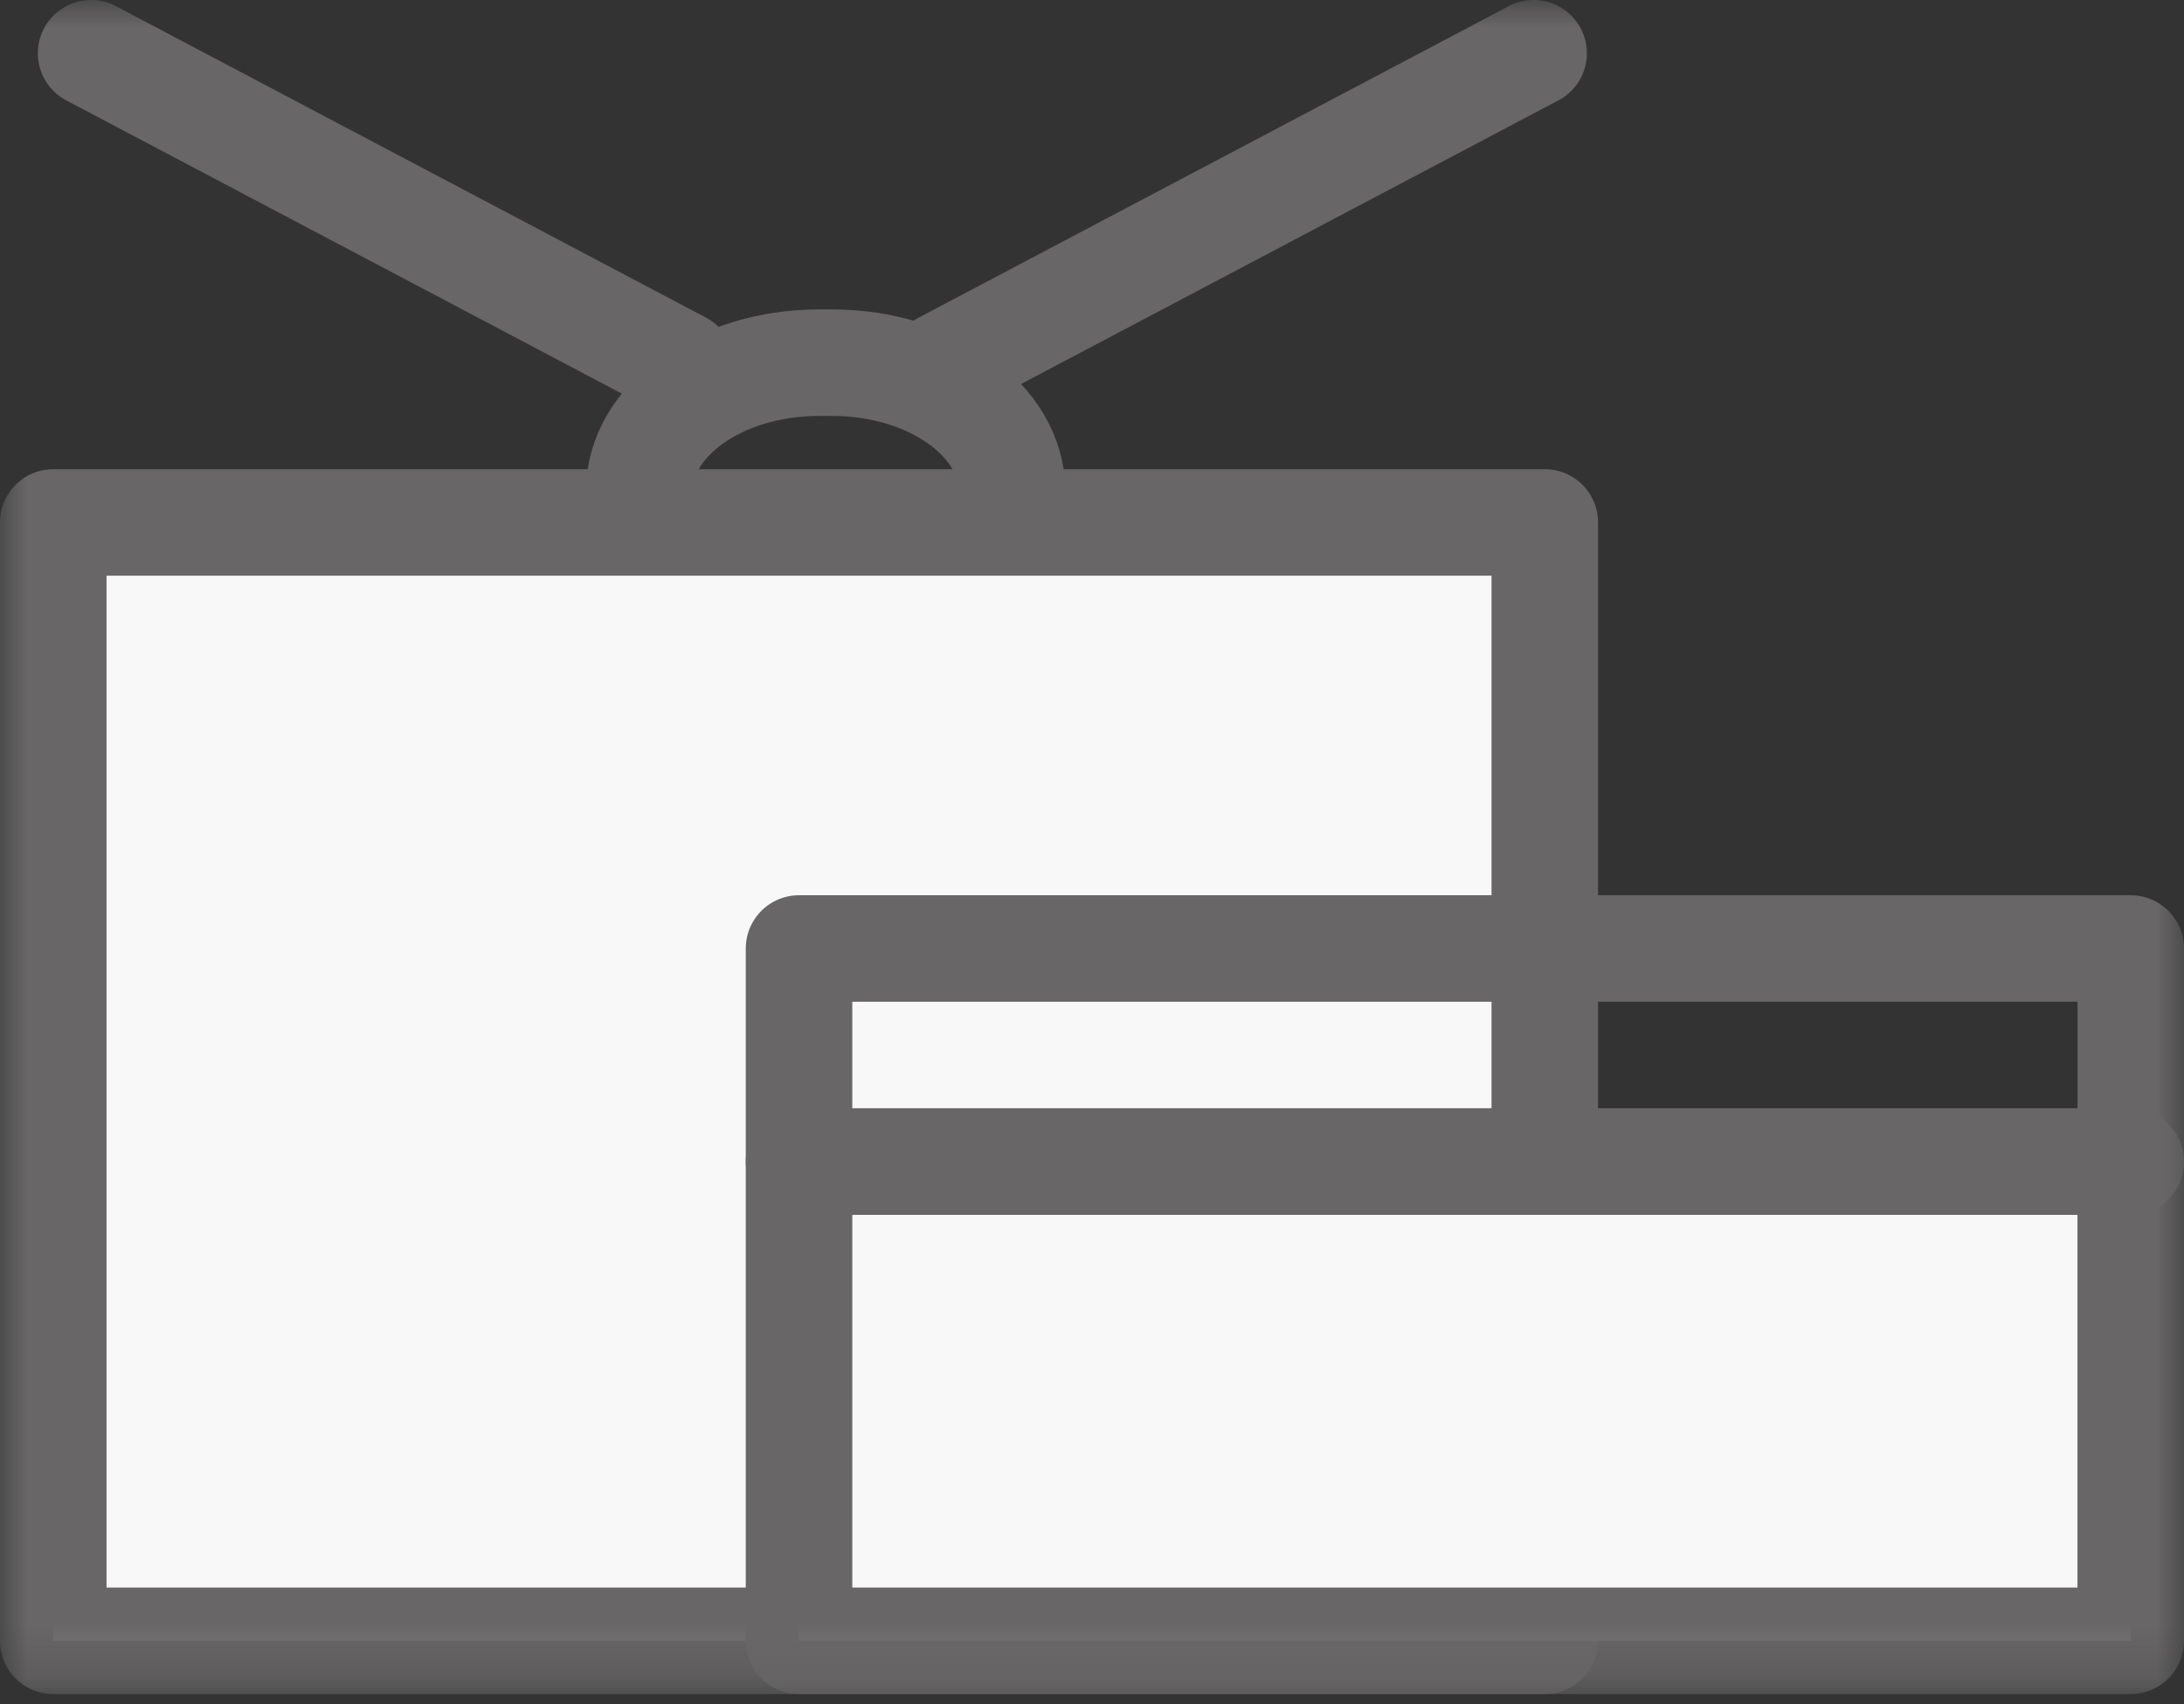
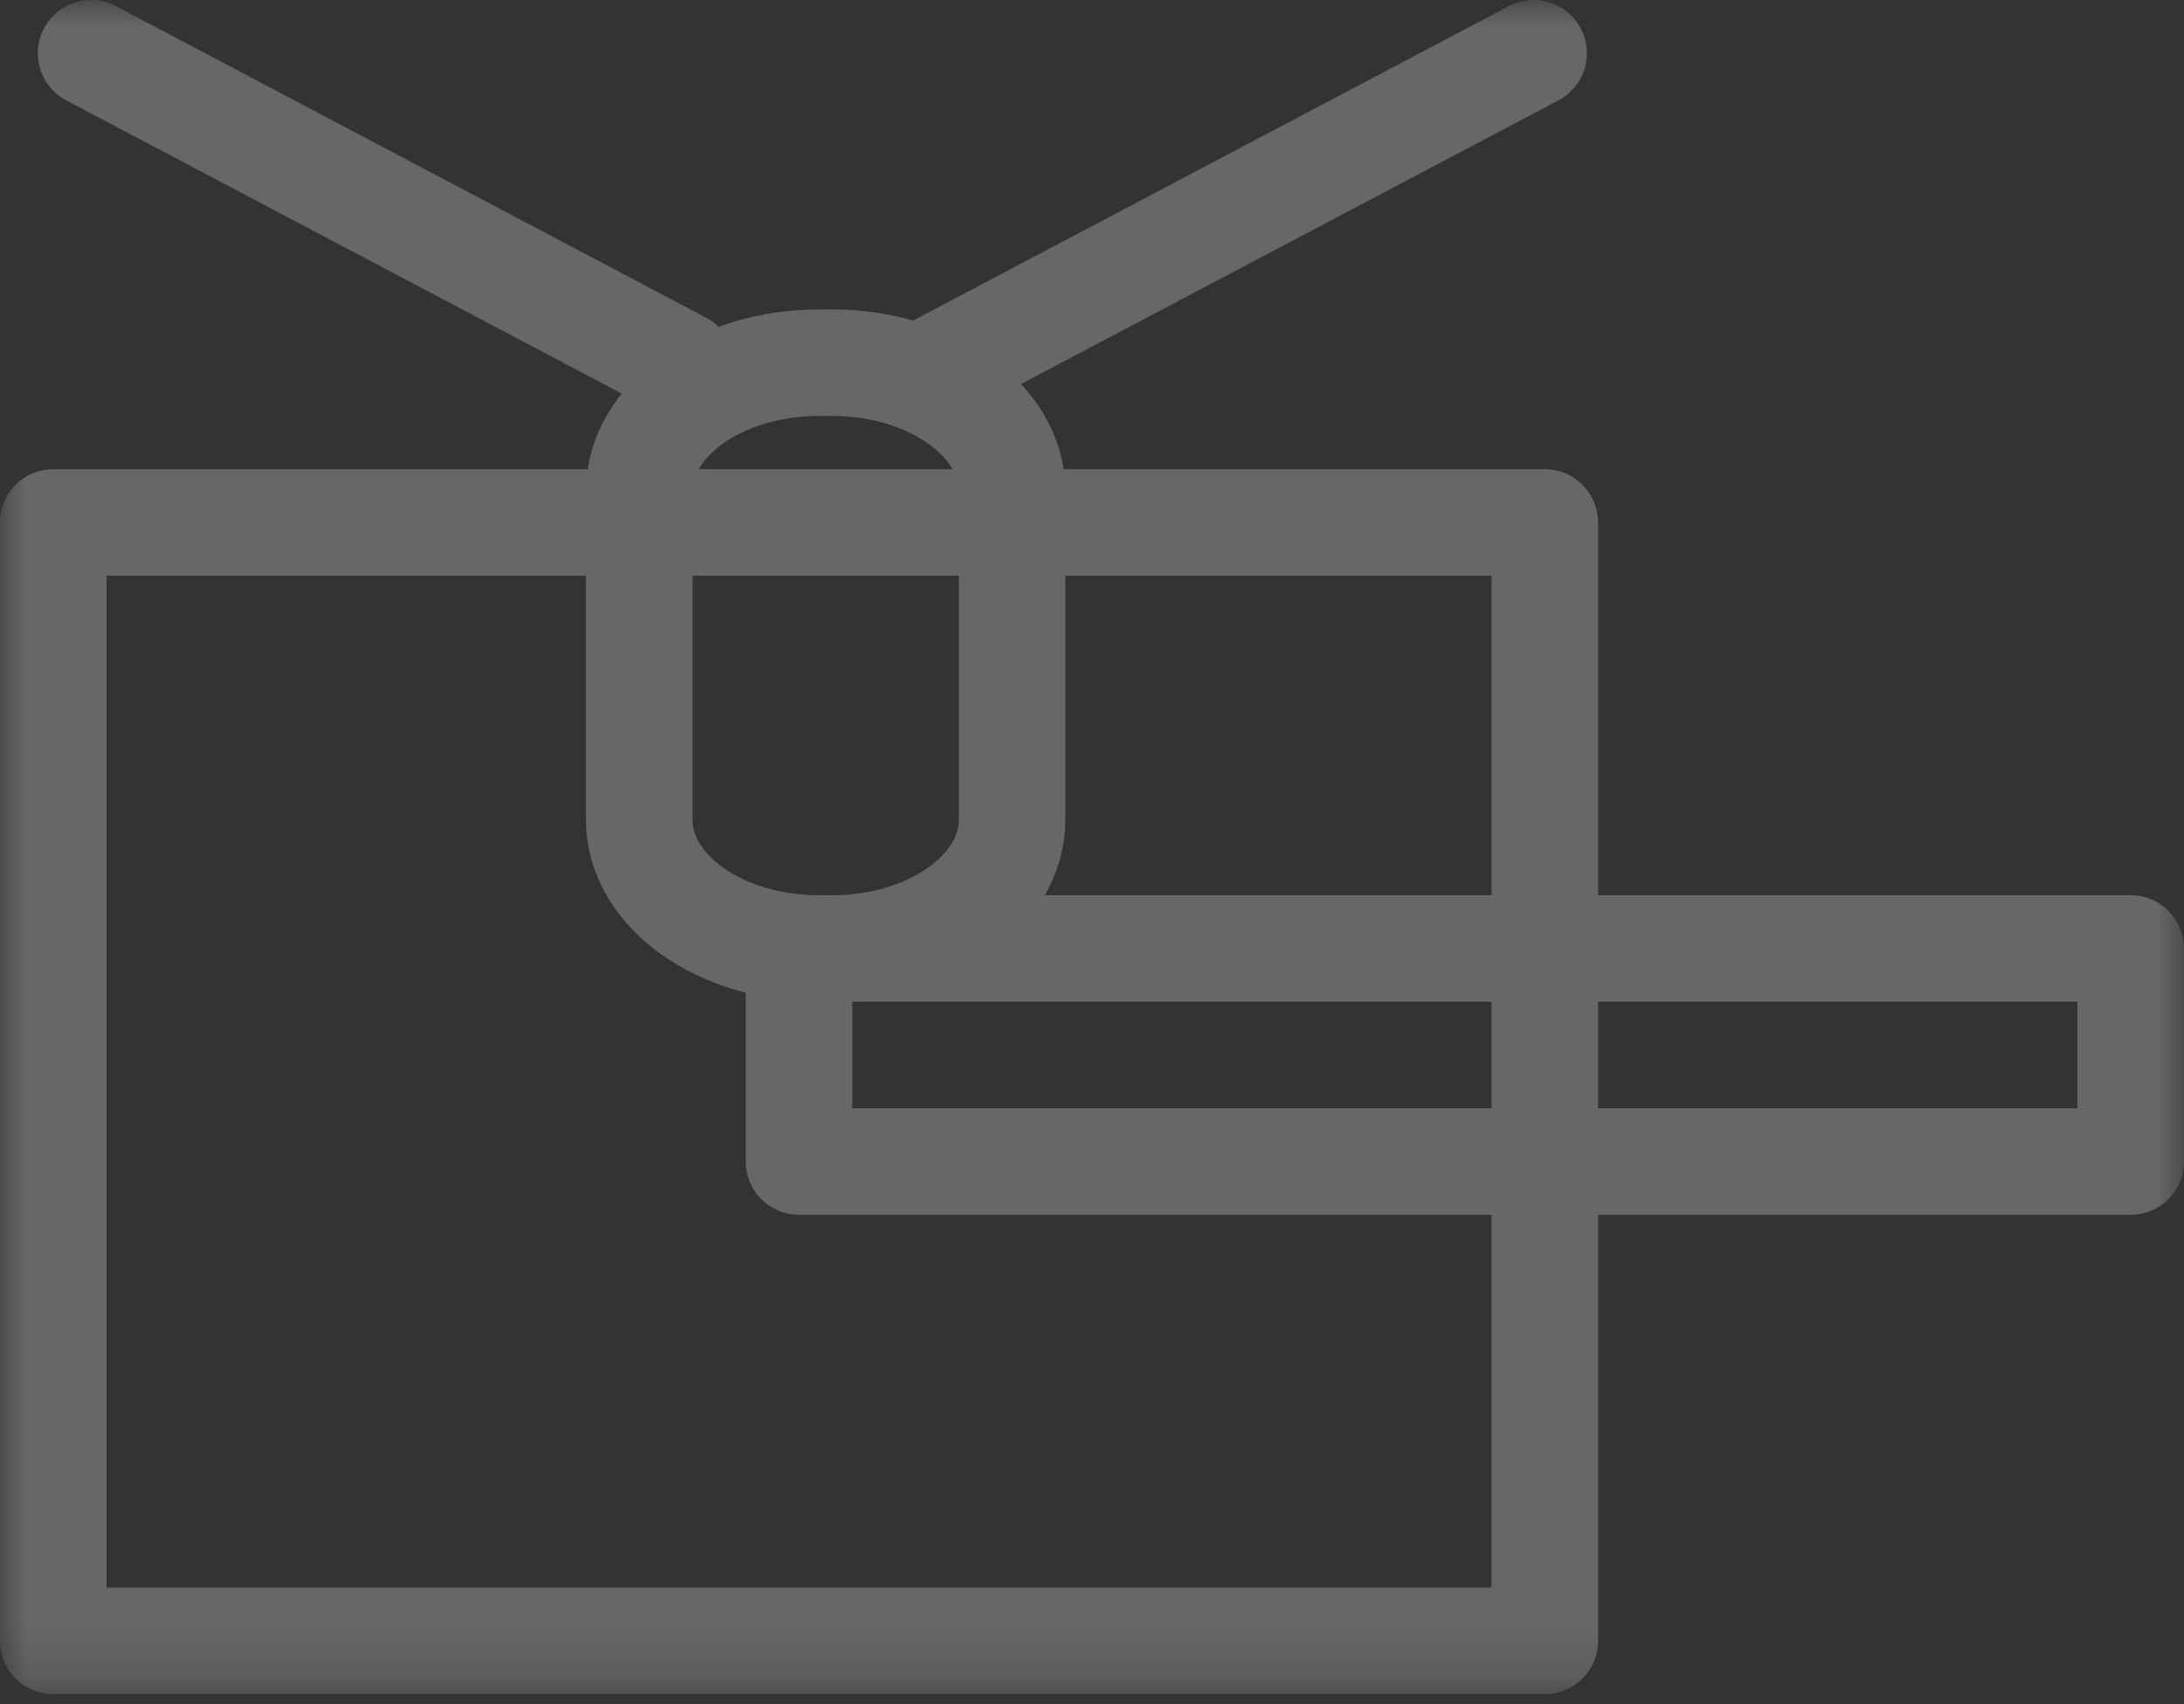
<svg xmlns="http://www.w3.org/2000/svg" xmlns:xlink="http://www.w3.org/1999/xlink" width="41px" height="32px" viewBox="0 0 41 32" version="1.1">
  <rect x="0" y="0" width="41" height="32" fill="#333333" stroke="none" />
  <title>TV &amp; Radio</title>
  <desc>Created with Sketch.</desc>
  <defs>
    <polygon id="path-1" points="0 31.81 41 31.81 41 -3.55271368e-15 0 -3.55271368e-15" />
  </defs>
  <g id="Page-1" stroke="none" stroke-width="1" fill="none" fill-rule="evenodd">
    <g id="CCM-1---banner-1" transform="translate(-607, -2078)">
      <g id="TV-&amp;-Radio" transform="translate(607, 2078)">
        <path d="M19,15.39 C19,16.73 17.48,17.81 15.62,17.81 L15.38,17.81 C13.51,17.81 12,16.73 12,15.39 L12,9.23 C12,7.89 13.51,6.81 15.38,6.81 L15.62,6.81 C17.48,6.81 19,7.89 19,9.23 L19,15.39 L19,15.39 Z" id="Stroke-1" stroke="#686666" stroke-width="2" stroke-linecap="round" stroke-linejoin="round" />
        <mask id="mask-2" fill="white">
          <use xlink:href="#path-1" />
        </mask>
        <g id="Clip-4" />
-         <polygon id="Fill-3" fill="#F8F8F8" mask="url(#mask-2)" points="1 30.81 29 30.81 29 9.81 1 9.81" />
        <polygon id="Stroke-5" stroke="#686666" stroke-width="2" stroke-linecap="round" stroke-linejoin="round" mask="url(#mask-2)" points="1 30.81 29 30.81 29 9.81 1 9.81" />
        <path d="M17.71,6.85 L28.79,1" id="Stroke-6" stroke="#686666" stroke-width="2" stroke-linecap="round" stroke-linejoin="round" mask="url(#mask-2)" />
        <path d="M12.79,6.85 L1.71,1" id="Stroke-7" stroke="#686666" stroke-width="2" stroke-linecap="round" stroke-linejoin="round" mask="url(#mask-2)" />
-         <polygon id="Fill-8" fill="#F8F8F8" mask="url(#mask-2)" points="15 30.81 40 30.81 40 21.81 15 21.81" />
-         <polygon id="Stroke-9" stroke="#686666" stroke-width="2" stroke-linecap="round" stroke-linejoin="round" mask="url(#mask-2)" points="15 30.81 40 30.81 40 21.81 15 21.81" />
        <polygon id="Stroke-10" stroke="#686666" stroke-width="2" stroke-linecap="round" stroke-linejoin="round" mask="url(#mask-2)" points="15 21.81 40 21.81 40 17.81 15 17.81" />
      </g>
    </g>
  </g>
</svg>